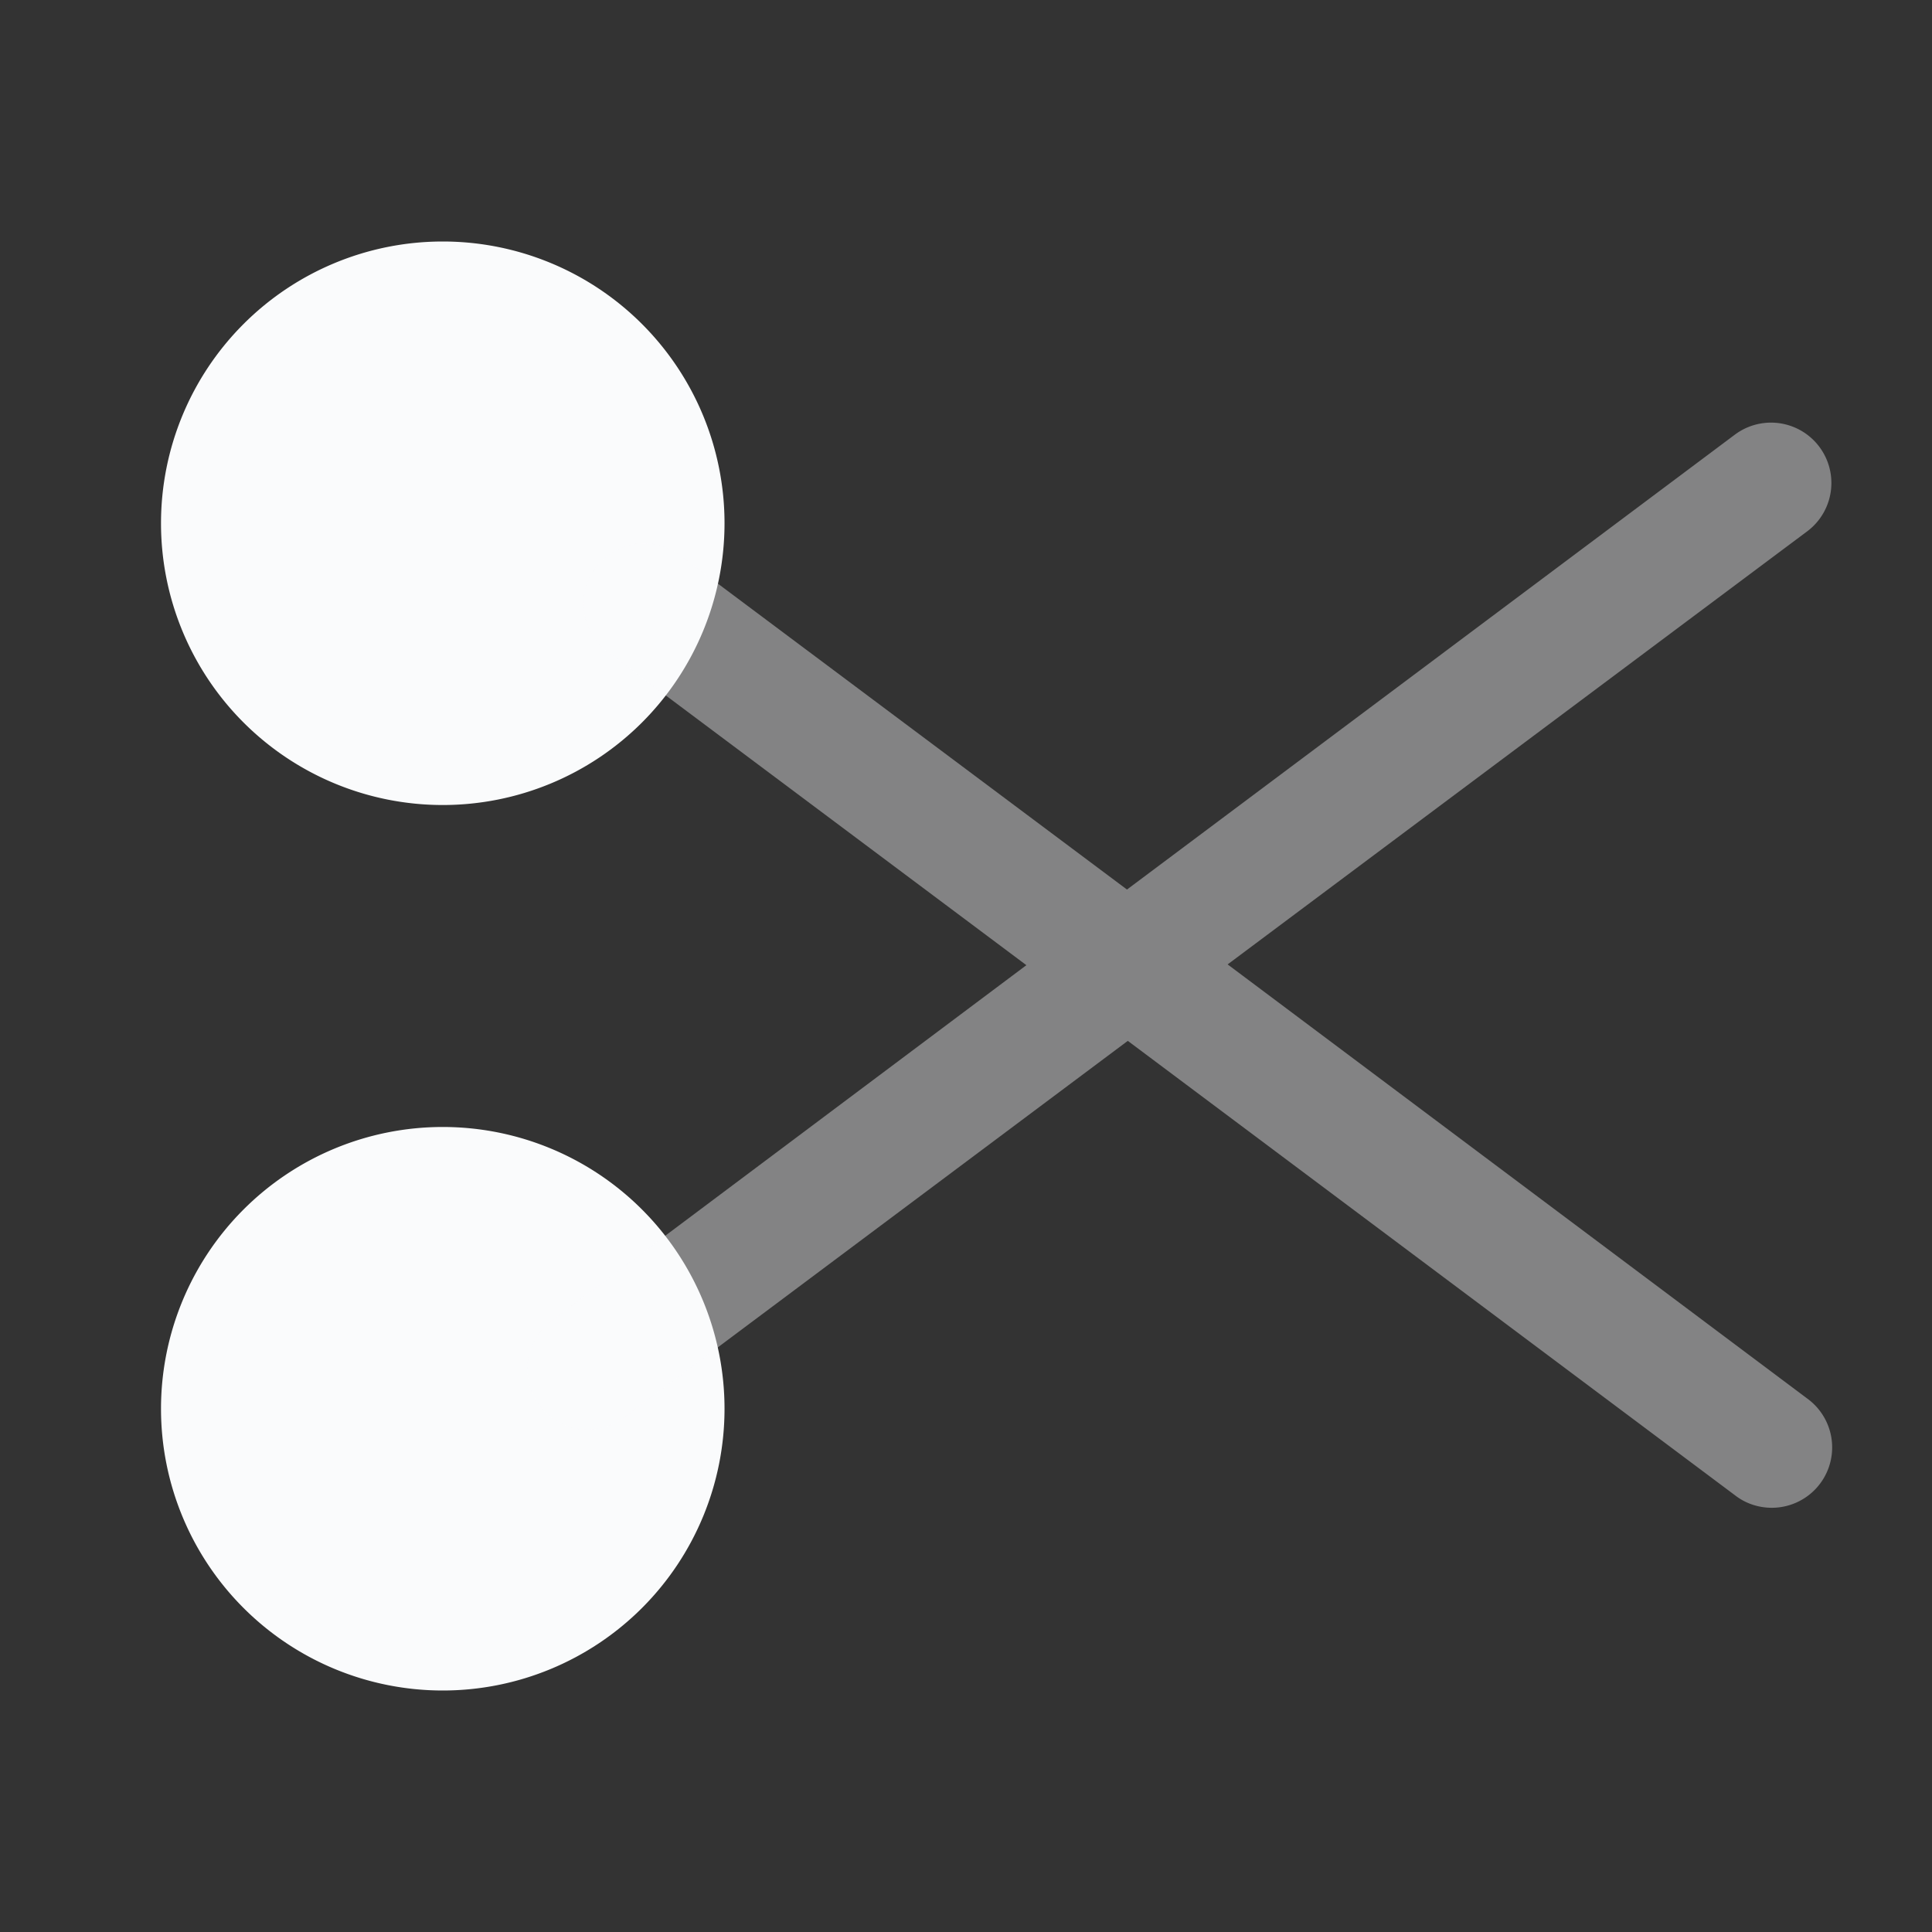
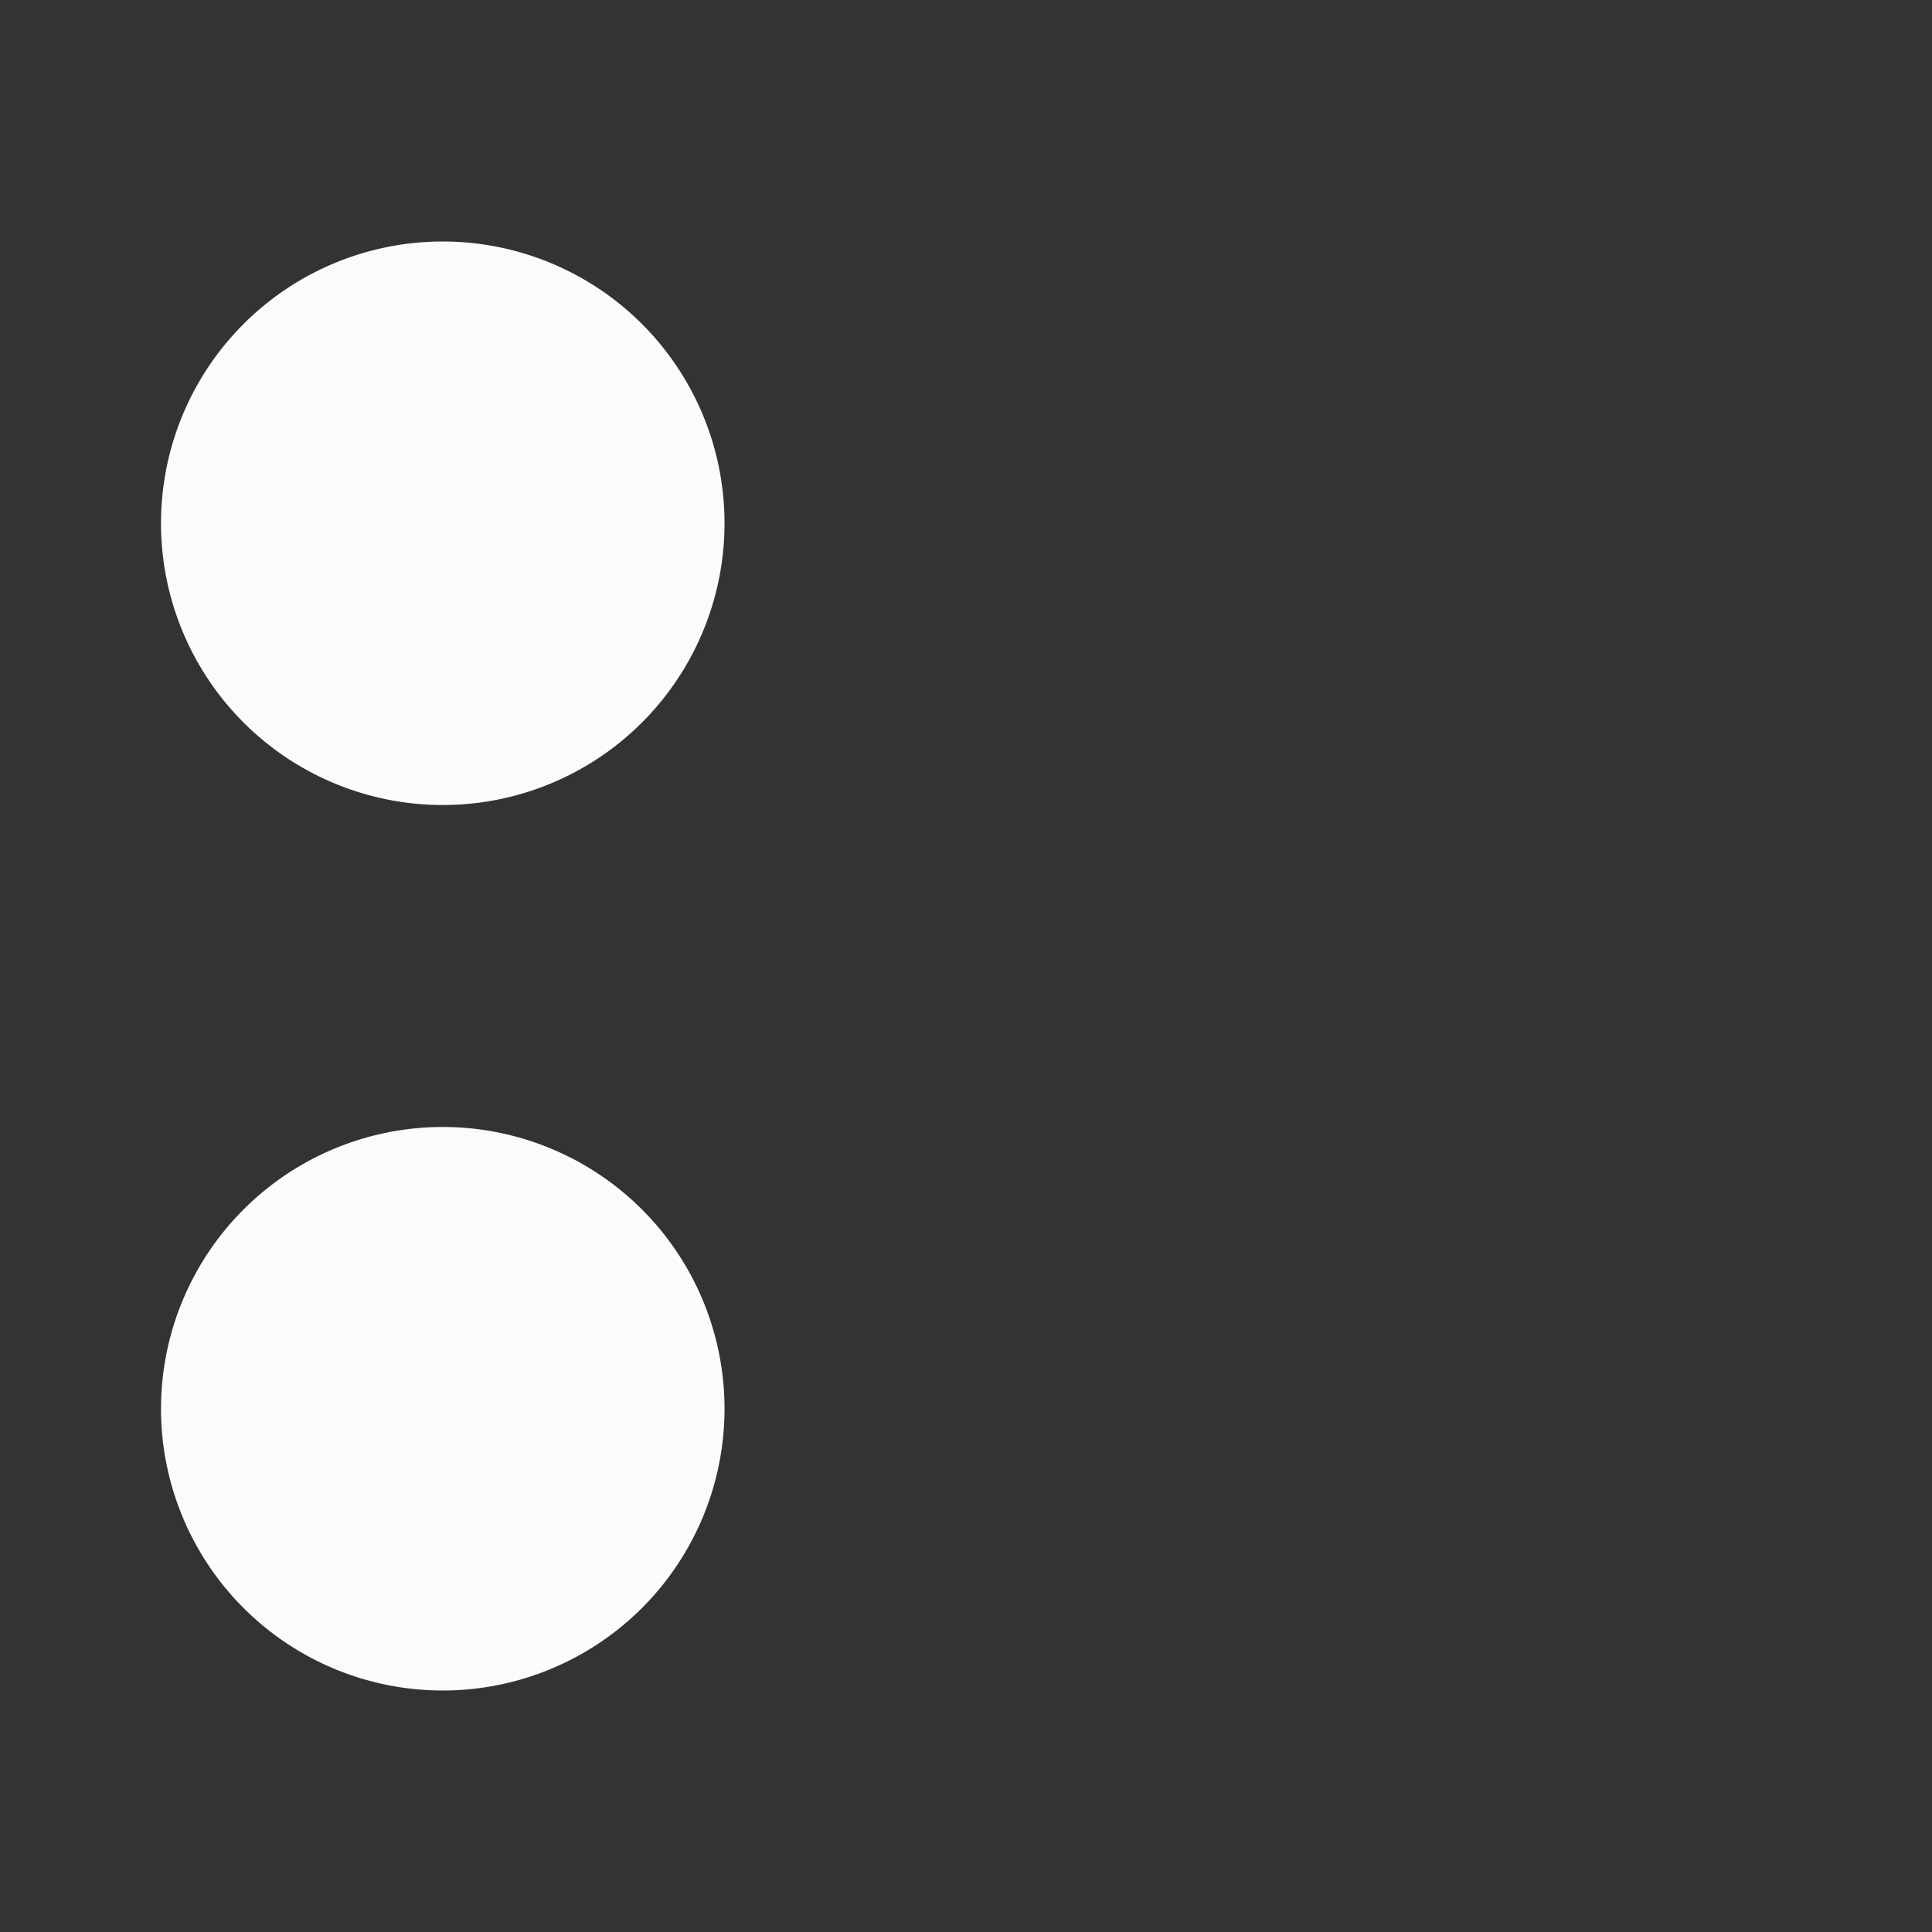
<svg xmlns="http://www.w3.org/2000/svg" fill="none" viewBox="0 0 40 40">
  <rect x="0" y="0" width="40" height="40" fill="#333333" stroke="none" />
  <path fill="#FAFBFC" d="M9.167 16.667A5.833 5.833 0 1 0 9.167 5a5.833 5.833 0 0 0 0 11.667Zm0 18.333a5.833 5.833 0 1 0 0-11.667 5.833 5.833 0 0 0 0 11.667Z" />
-   <path fill="#FAFBFC" d="m25.417 19.967 12-8.967a1.25 1.25 0 0 0-1.5-2l-12.584 9.417-9.25-6.917a1.25 1.25 0 0 0-1.5 2l8.667 6.483-9.833 7.367a1.25 1.25 0 0 0 .75 2.25c.266 0 .516-.083.75-.25l10.433-7.8 12.583 9.417c.217.166.484.25.75.25a1.25 1.25 0 0 0 .75-2.25l-12.016-9Z" opacity=".4" />
</svg>